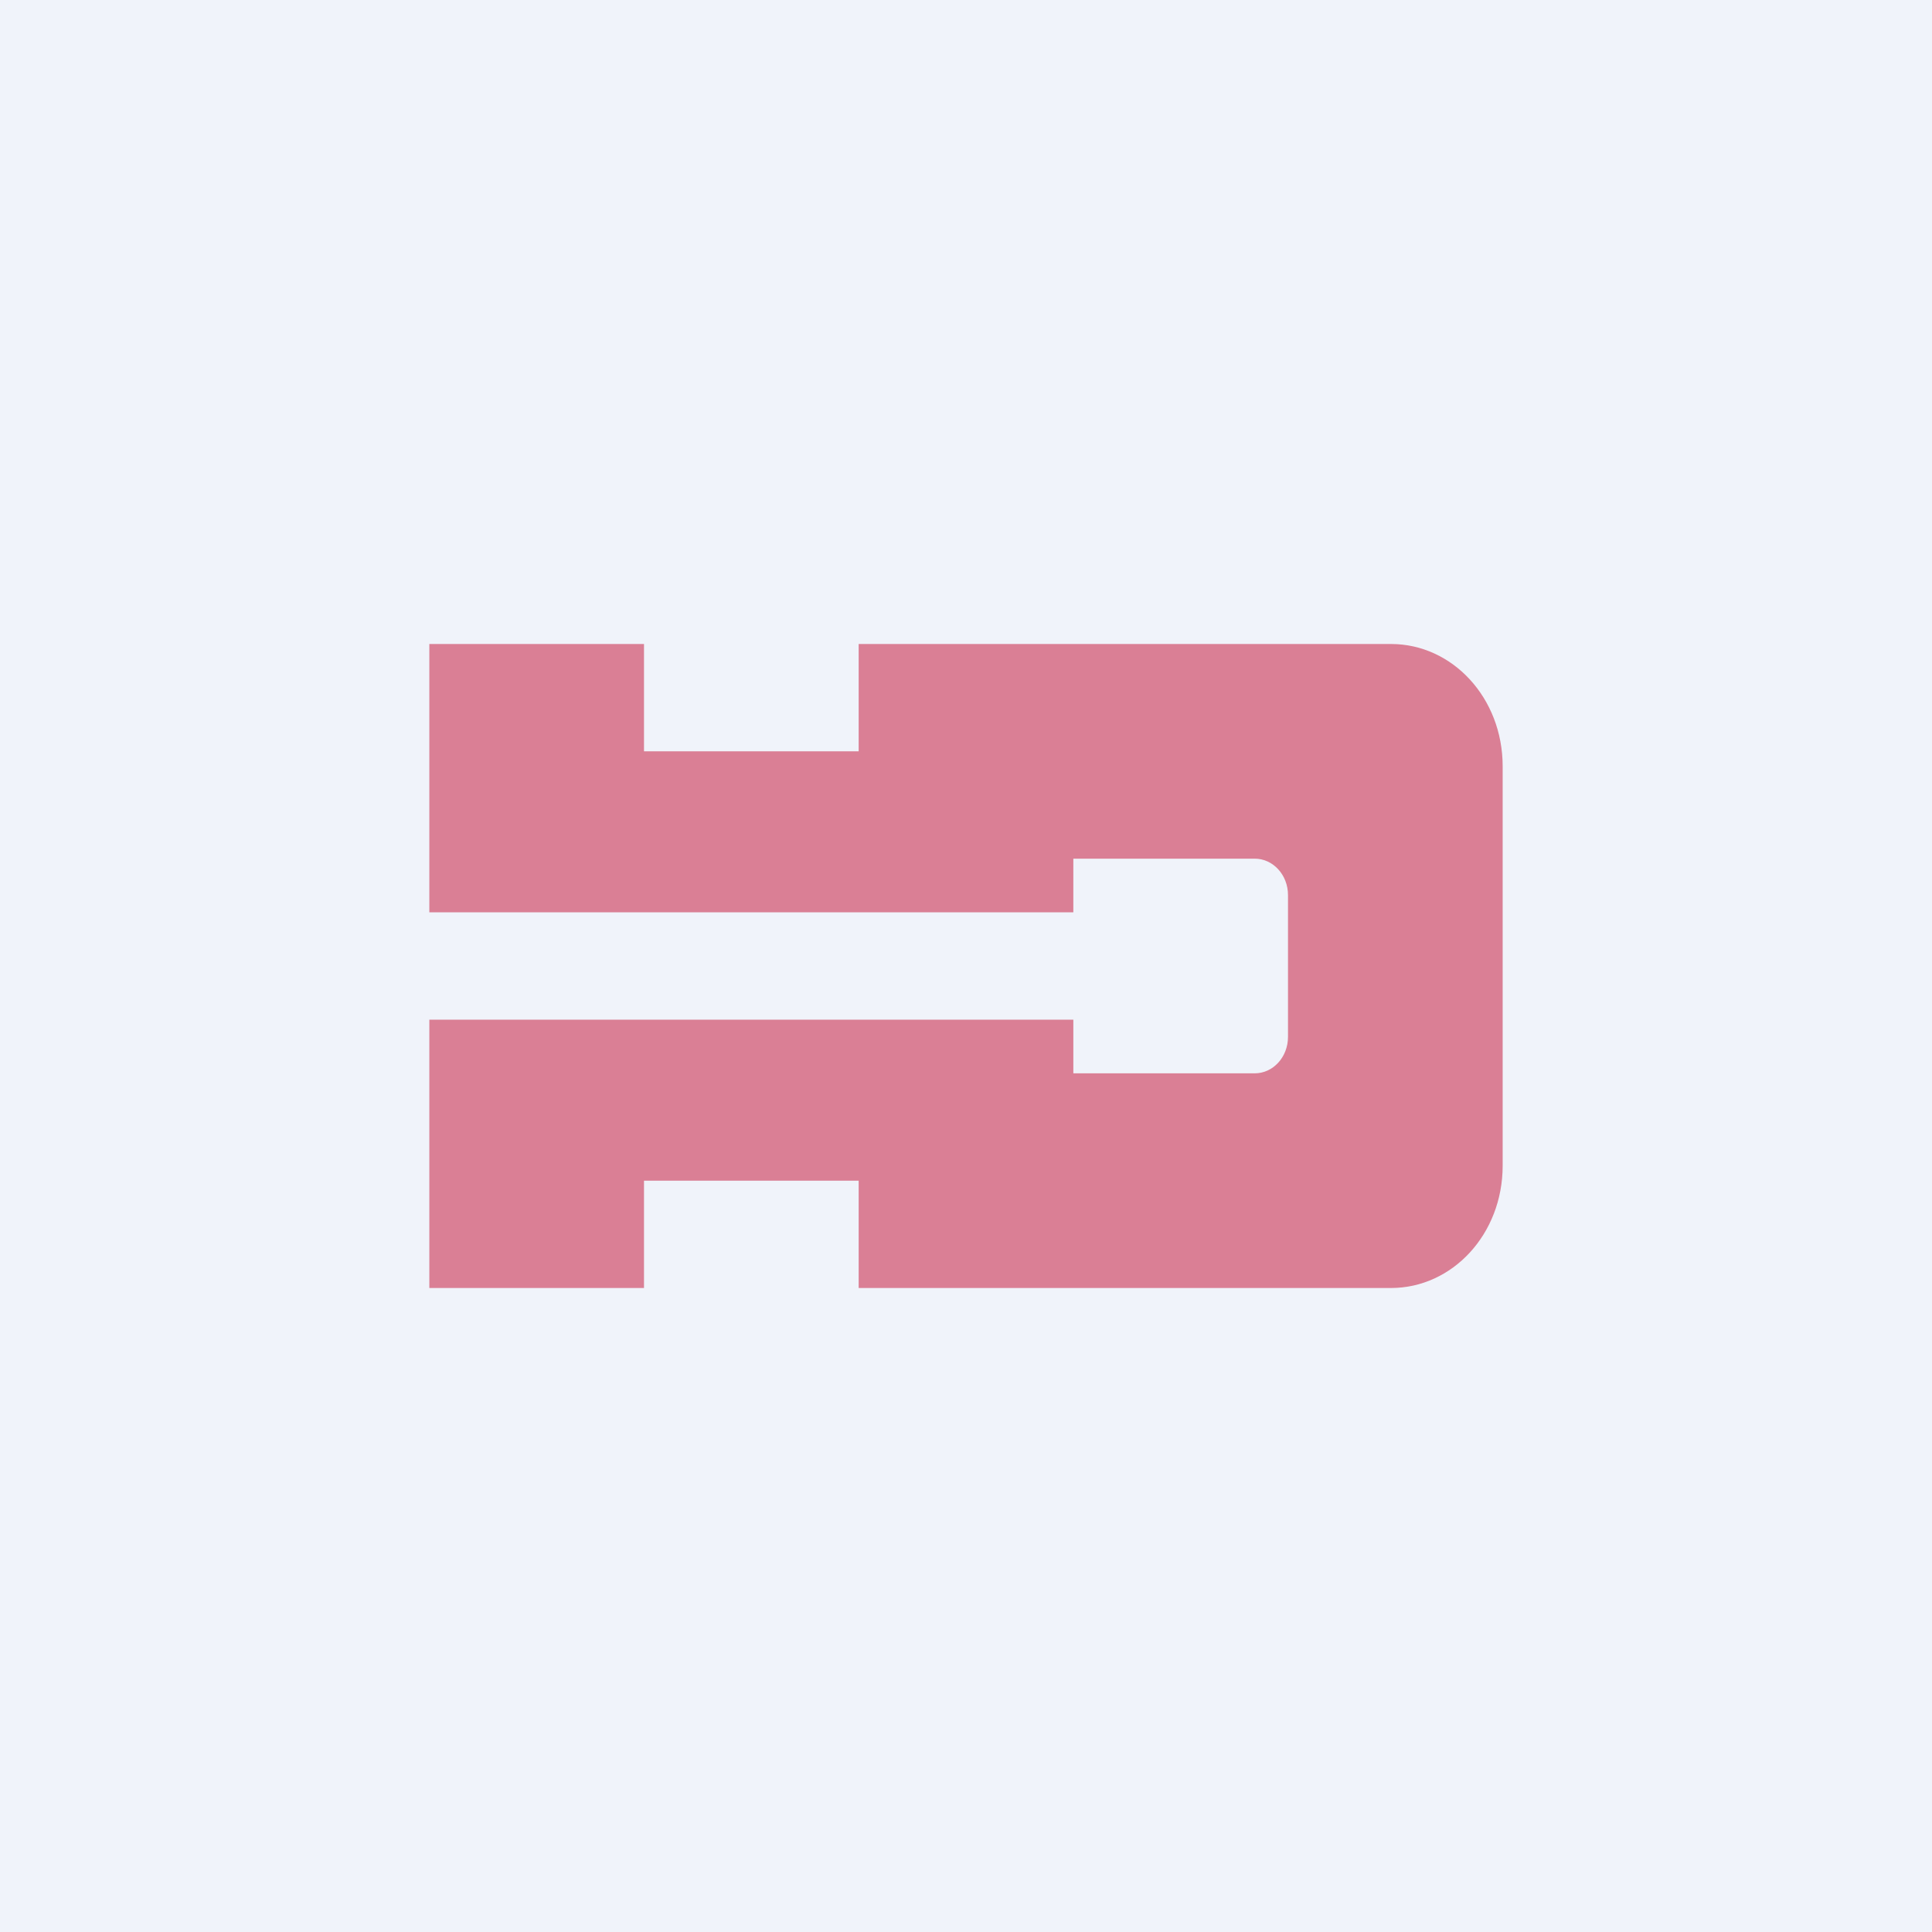
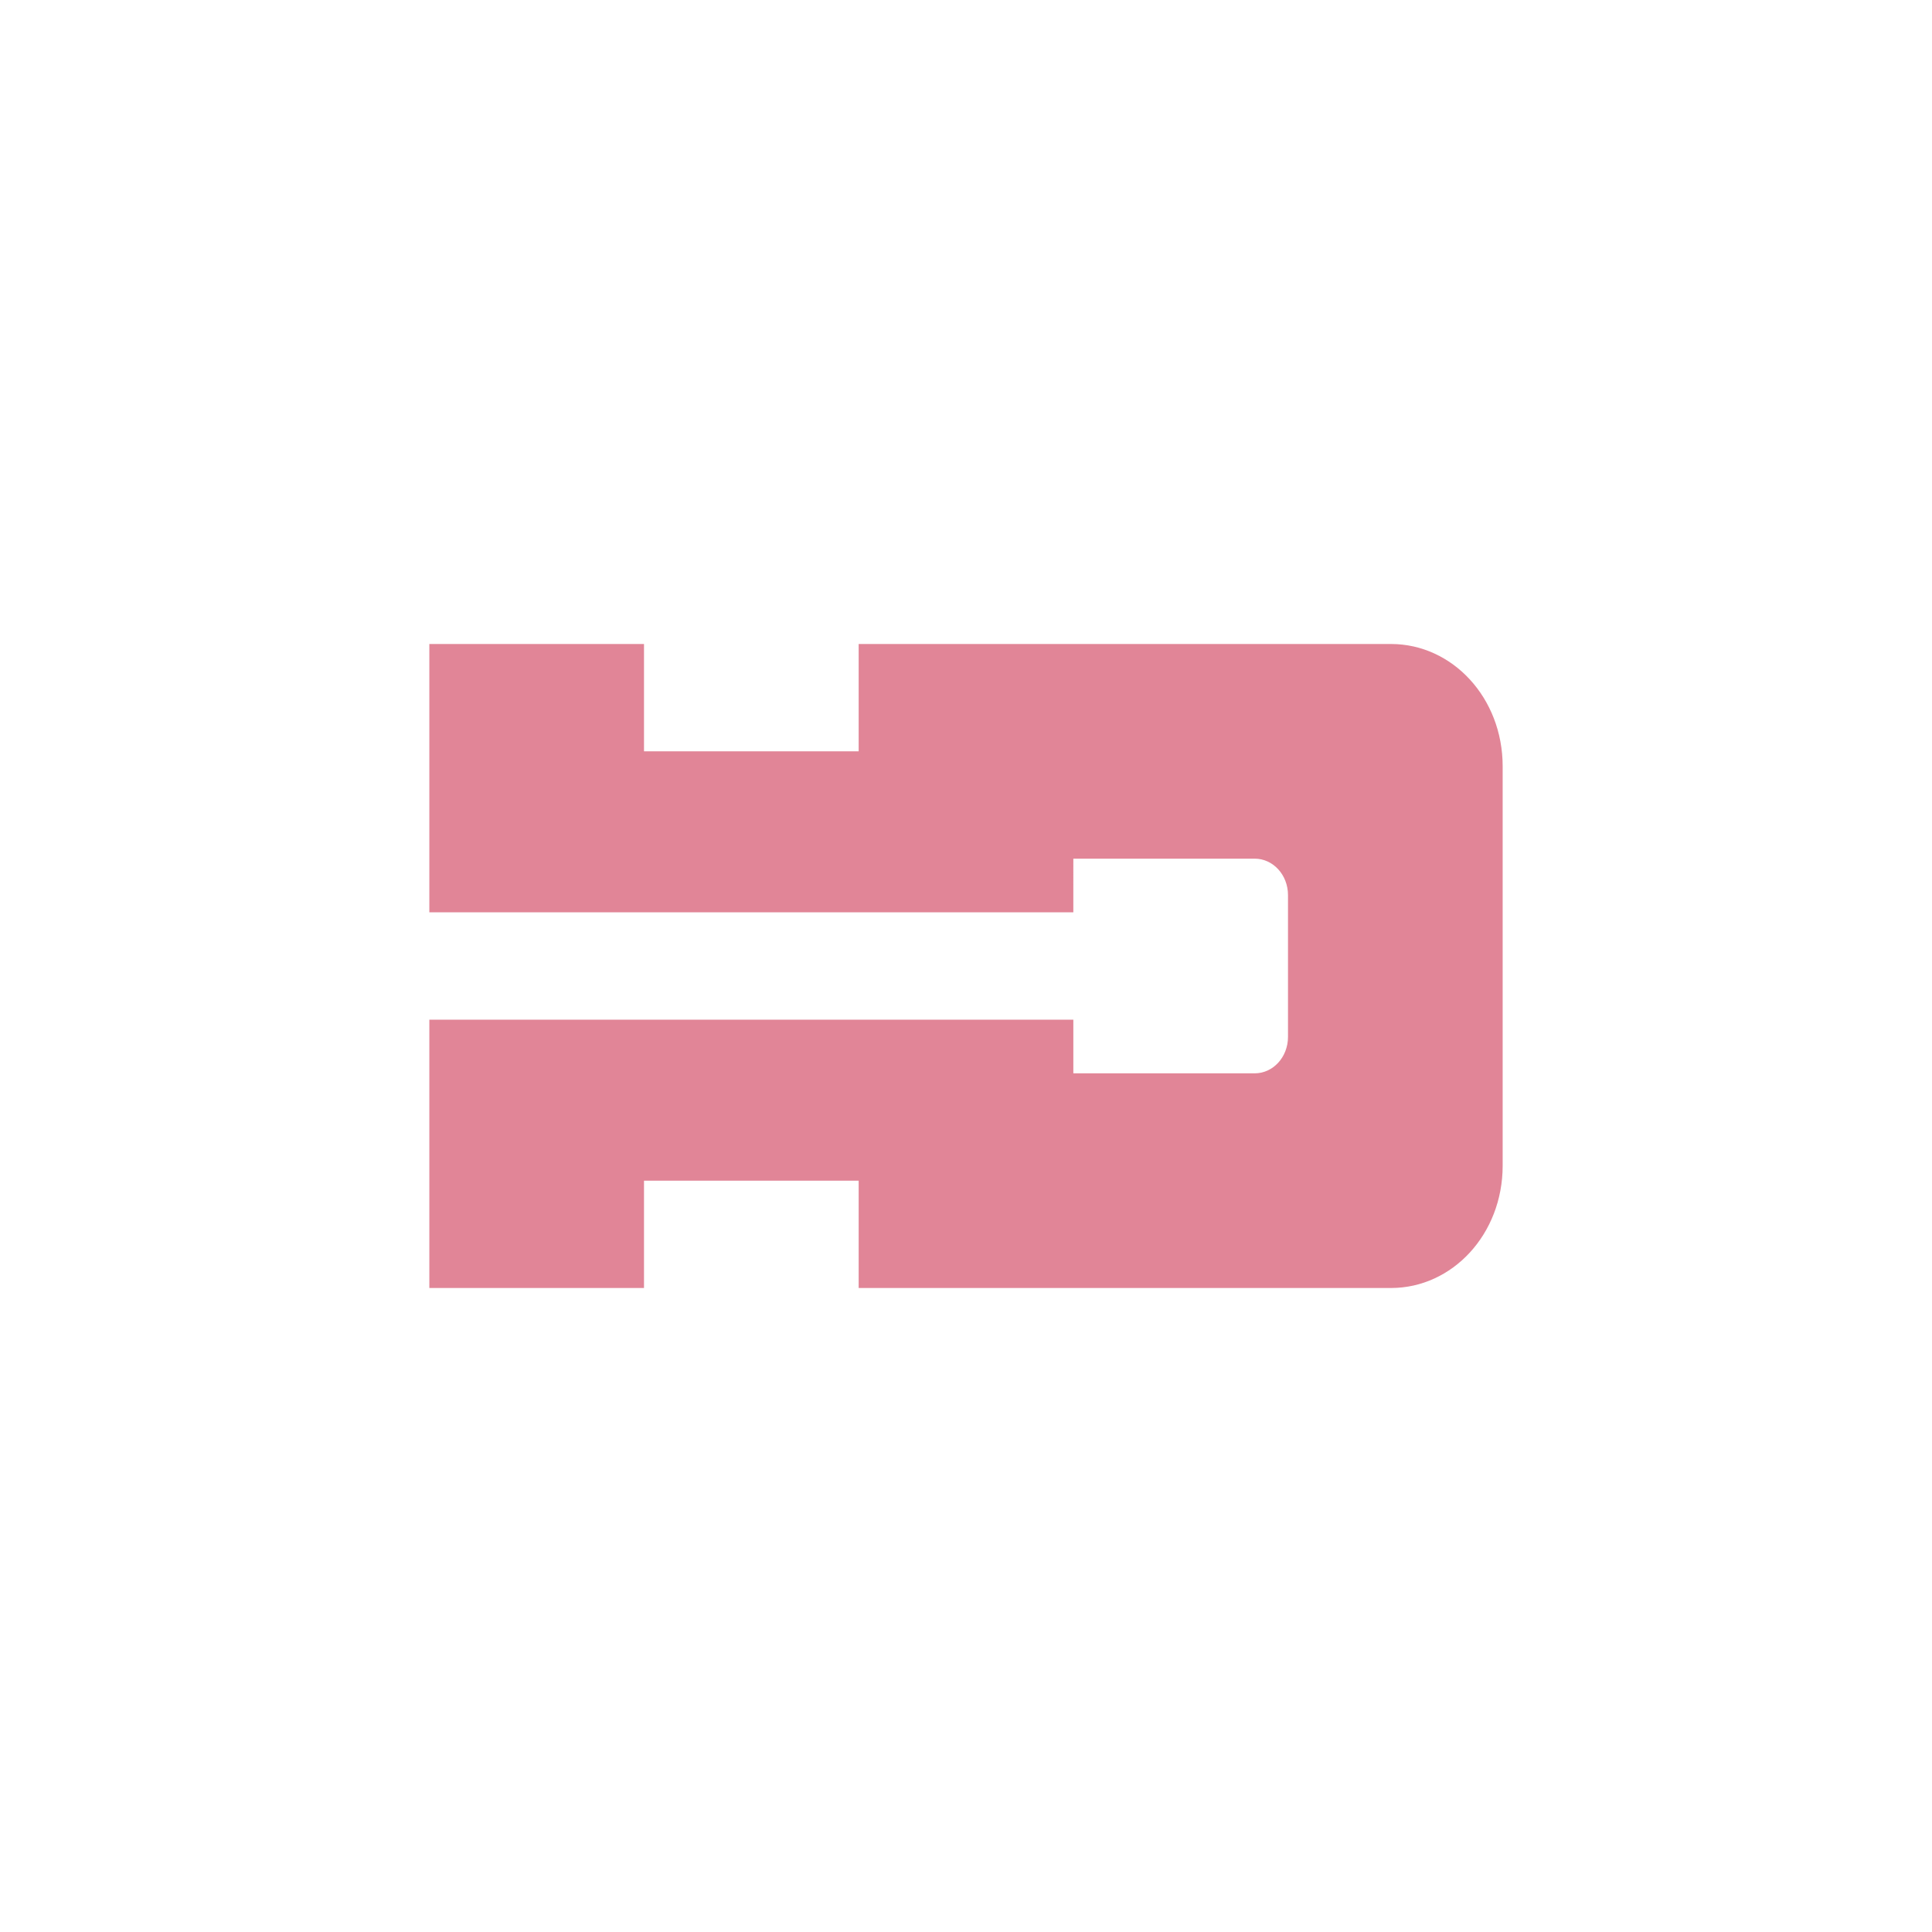
<svg xmlns="http://www.w3.org/2000/svg" width="18" height="18" viewBox="0 0 18 18">
-   <path fill="#F0F3FA" d="M0 0h18v18H0z" />
  <path d="M8 7H6V6H4v2.5h6V8h1.69c.17 0 .31.15.31.34v1.32c0 .19-.14.34-.31.34H10v-.5H4V12h2v-1h2v1h4.96c.57 0 1.04-.5 1.04-1.14V7.14C14 6.5 13.53 6 12.96 6H8v1Z" fill="#C50D31" opacity=".5" />
</svg>